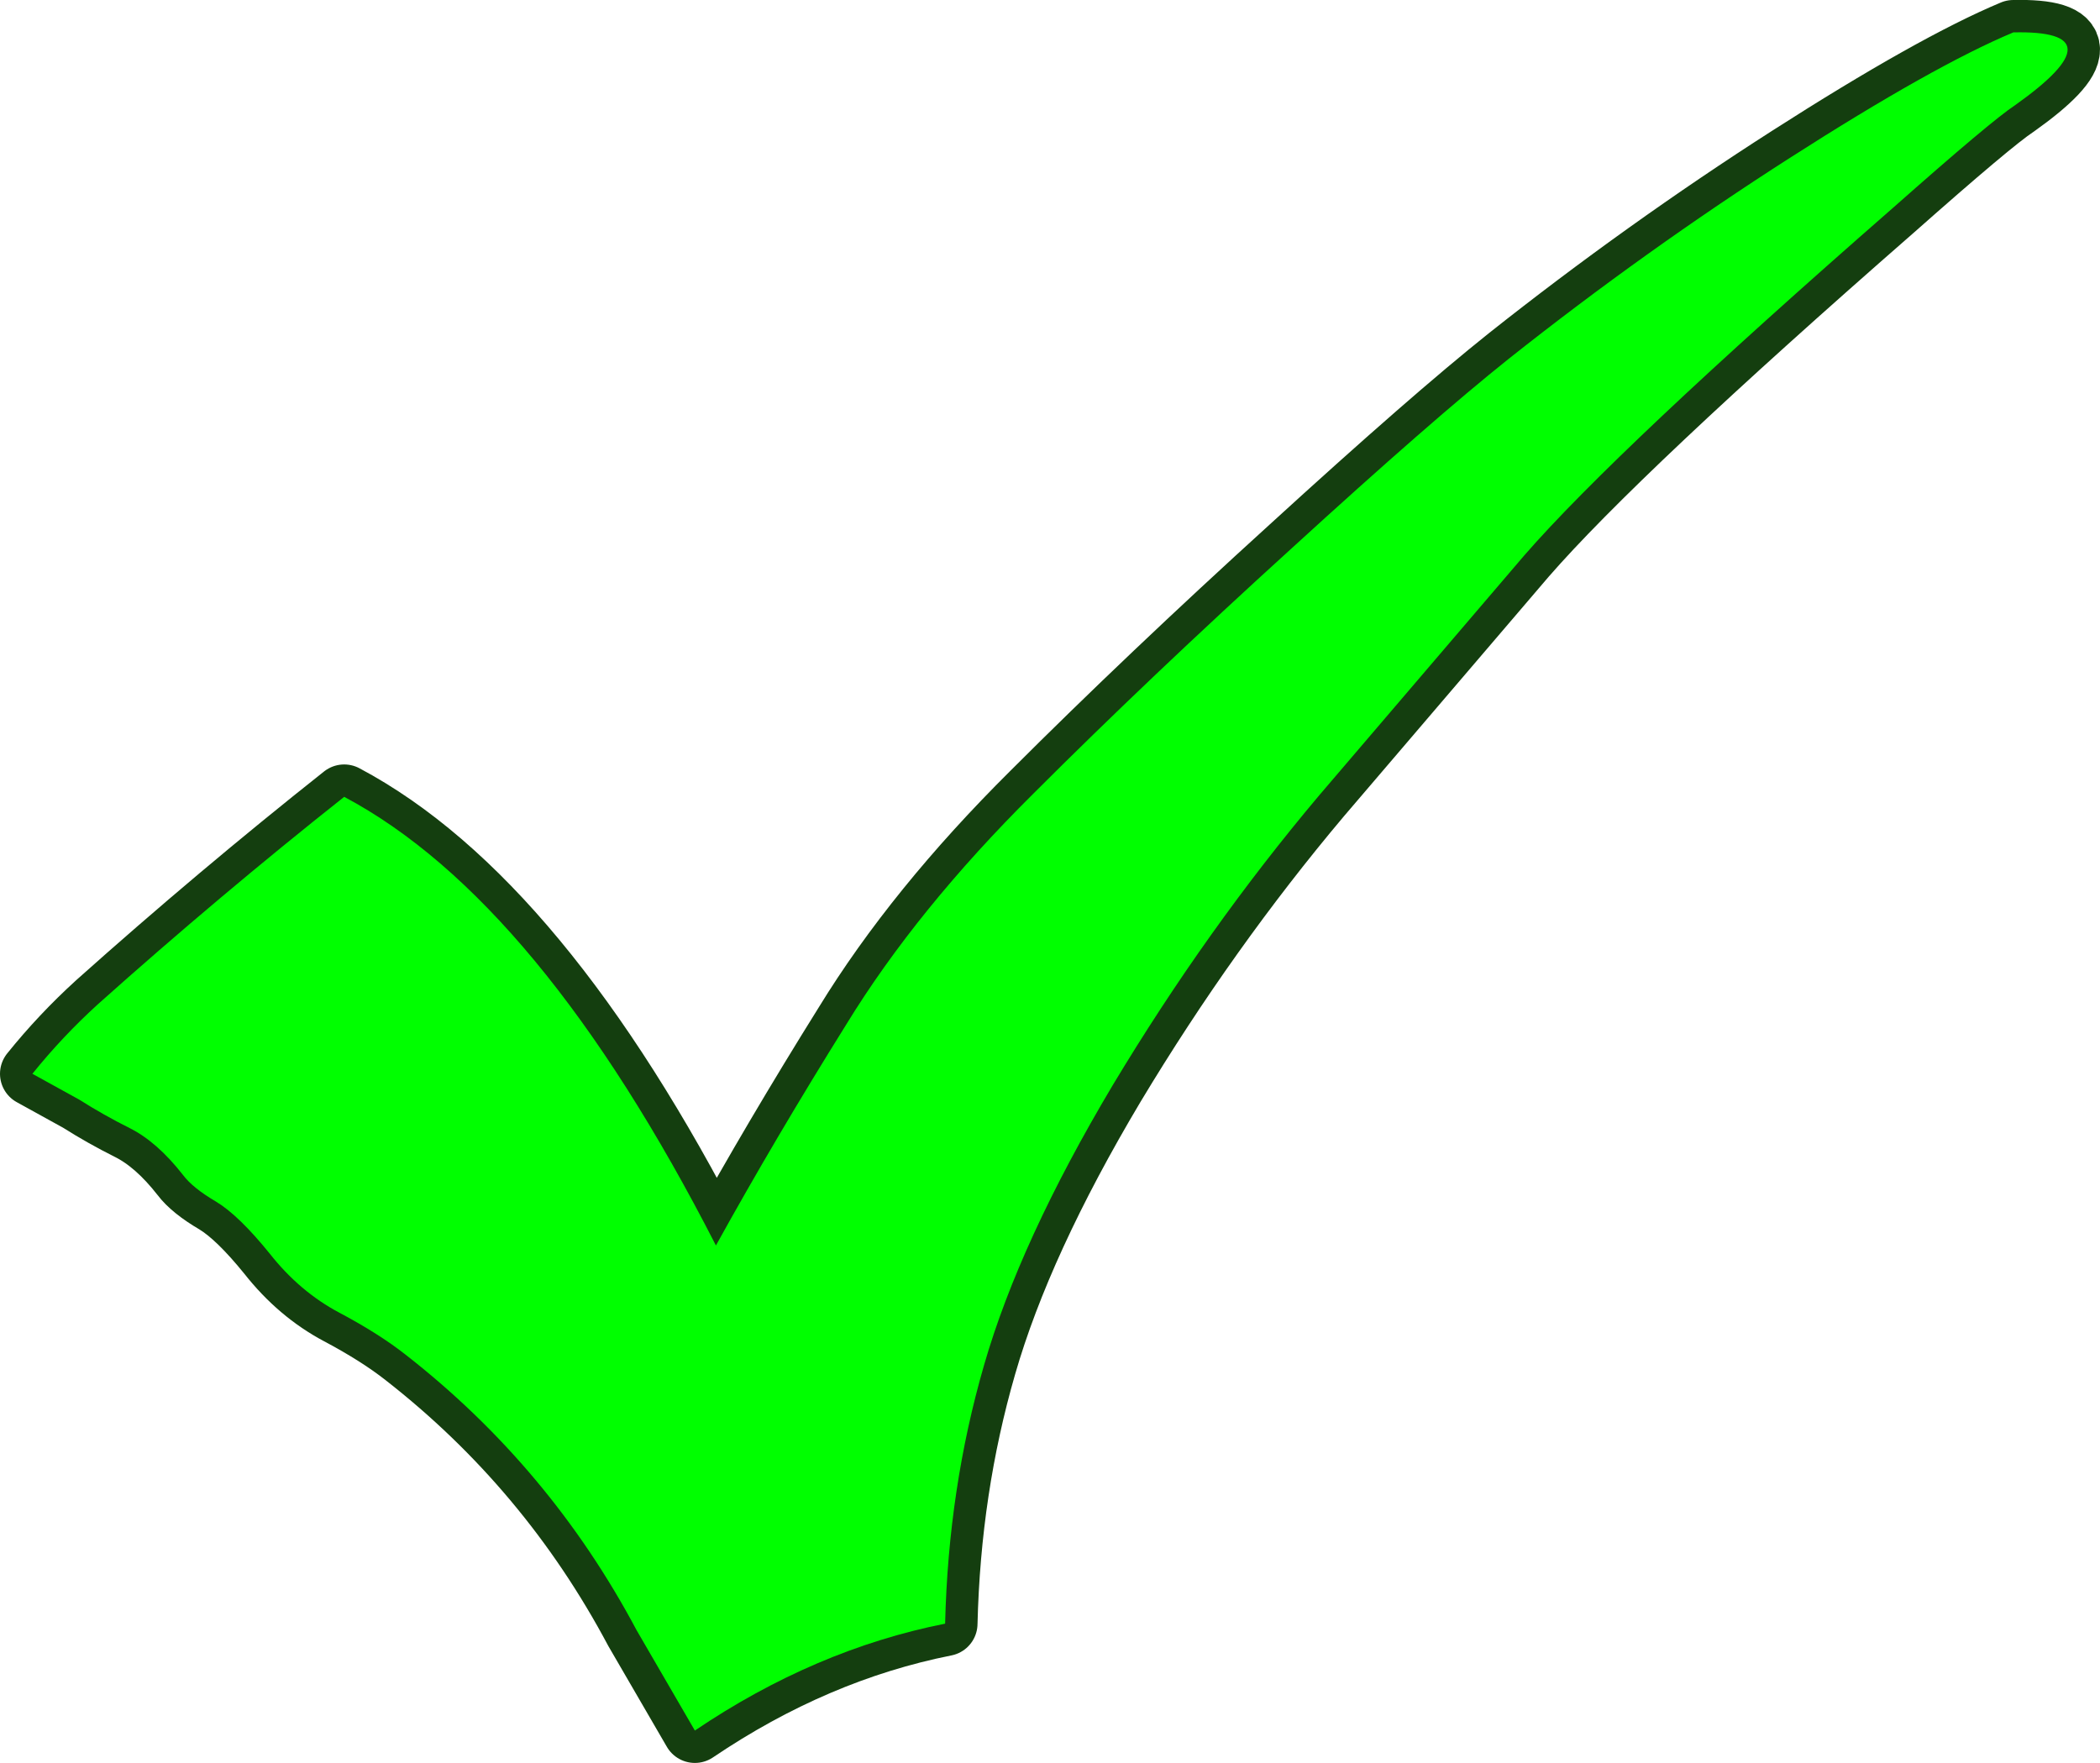
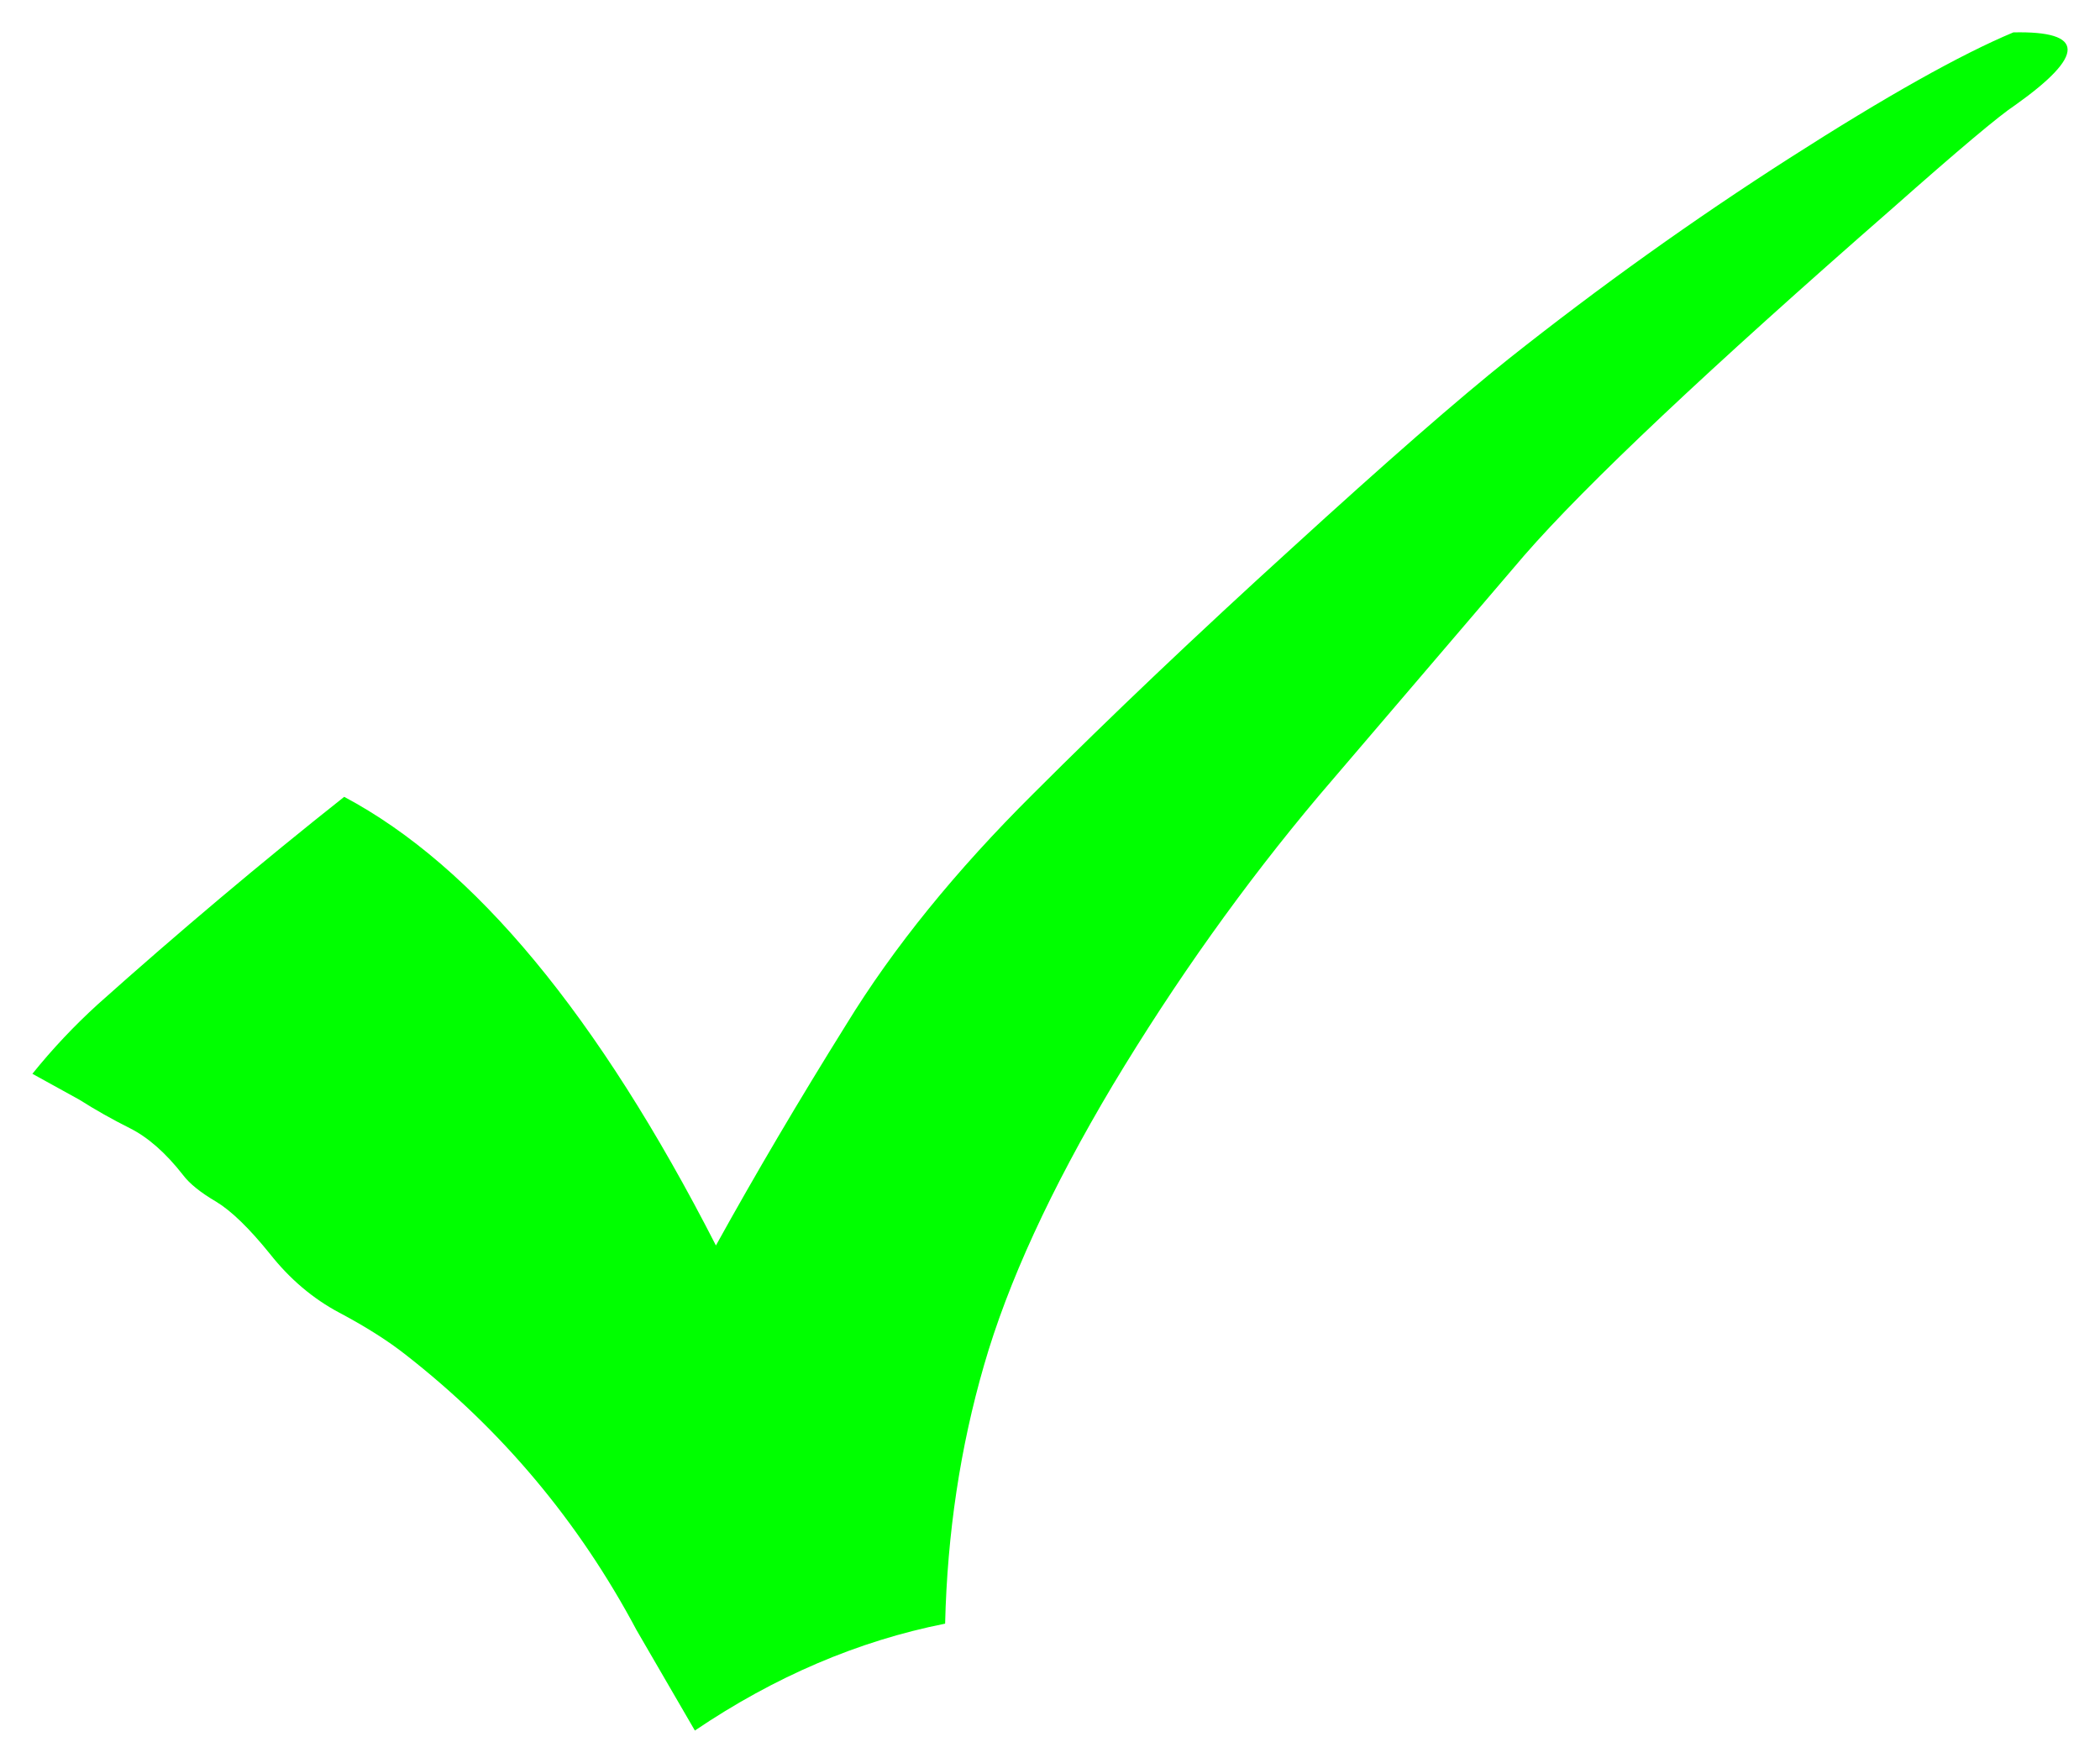
<svg xmlns="http://www.w3.org/2000/svg" height="108.85px" width="129.65px">
  <g transform="matrix(1.0, 0.0, 0.0, 1.0, 2.0, 0.9)">
-     <path d="M122.3 1.1 Q117.4 3.15 108.5 8.85 99.6 14.55 91.15 21.25 86.45 25.0 77.75 32.95 69.0 40.9 61.8 48.1 54.6 55.25 50.25 62.35 45.85 69.4 42.2 76.0 31.3 54.7 19.25 48.3 11.55 54.4 4.05 61.1 1.85 63.1 0.0 65.4 L2.9 67.0 Q4.4 67.95 6.0 68.75 7.7 69.6 9.3 71.65 9.9 72.45 11.35 73.3 12.75 74.15 14.65 76.5 16.5 78.85 18.95 80.15 21.4 81.45 23.05 82.75 31.95 89.7 37.3 99.75 L40.9 105.95 Q48.3 100.95 56.35 99.35 56.55 91.0 58.75 83.4 60.95 75.75 66.7 66.1 72.5 56.45 79.45 48.2 L92.1 33.4 Q97.8 26.85 114.85 11.95 120.95 6.55 122.4 5.6 128.95 0.95 122.3 1.1 Z" fill="none" stroke="#143e0f" stroke-linecap="round" stroke-linejoin="round" stroke-width="4.0" />
    <path d="M122.3 1.1 Q128.95 0.95 122.4 5.6 120.95 6.55 114.85 11.95 97.8 26.85 92.1 33.4 L79.45 48.2 Q72.5 56.45 66.7 66.1 60.95 75.75 58.75 83.4 56.55 91.0 56.35 99.35 48.3 100.95 40.9 105.95 L37.3 99.75 Q31.95 89.7 23.05 82.75 21.4 81.45 18.95 80.15 16.5 78.85 14.65 76.5 12.75 74.15 11.35 73.3 9.9 72.45 9.3 71.65 7.7 69.6 6.0 68.75 4.4 67.95 2.9 67.0 L0.0 65.4 Q1.85 63.1 4.05 61.1 11.55 54.4 19.25 48.3 31.3 54.7 42.2 76.0 45.85 69.4 50.25 62.35 54.6 55.25 61.8 48.1 69.0 40.9 77.75 32.95 86.45 25.0 91.15 21.25 99.6 14.55 108.5 8.85 117.4 3.15 122.3 1.1" fill="#00ff00" fill-rule="evenodd" stroke="none" />
  </g>
</svg>